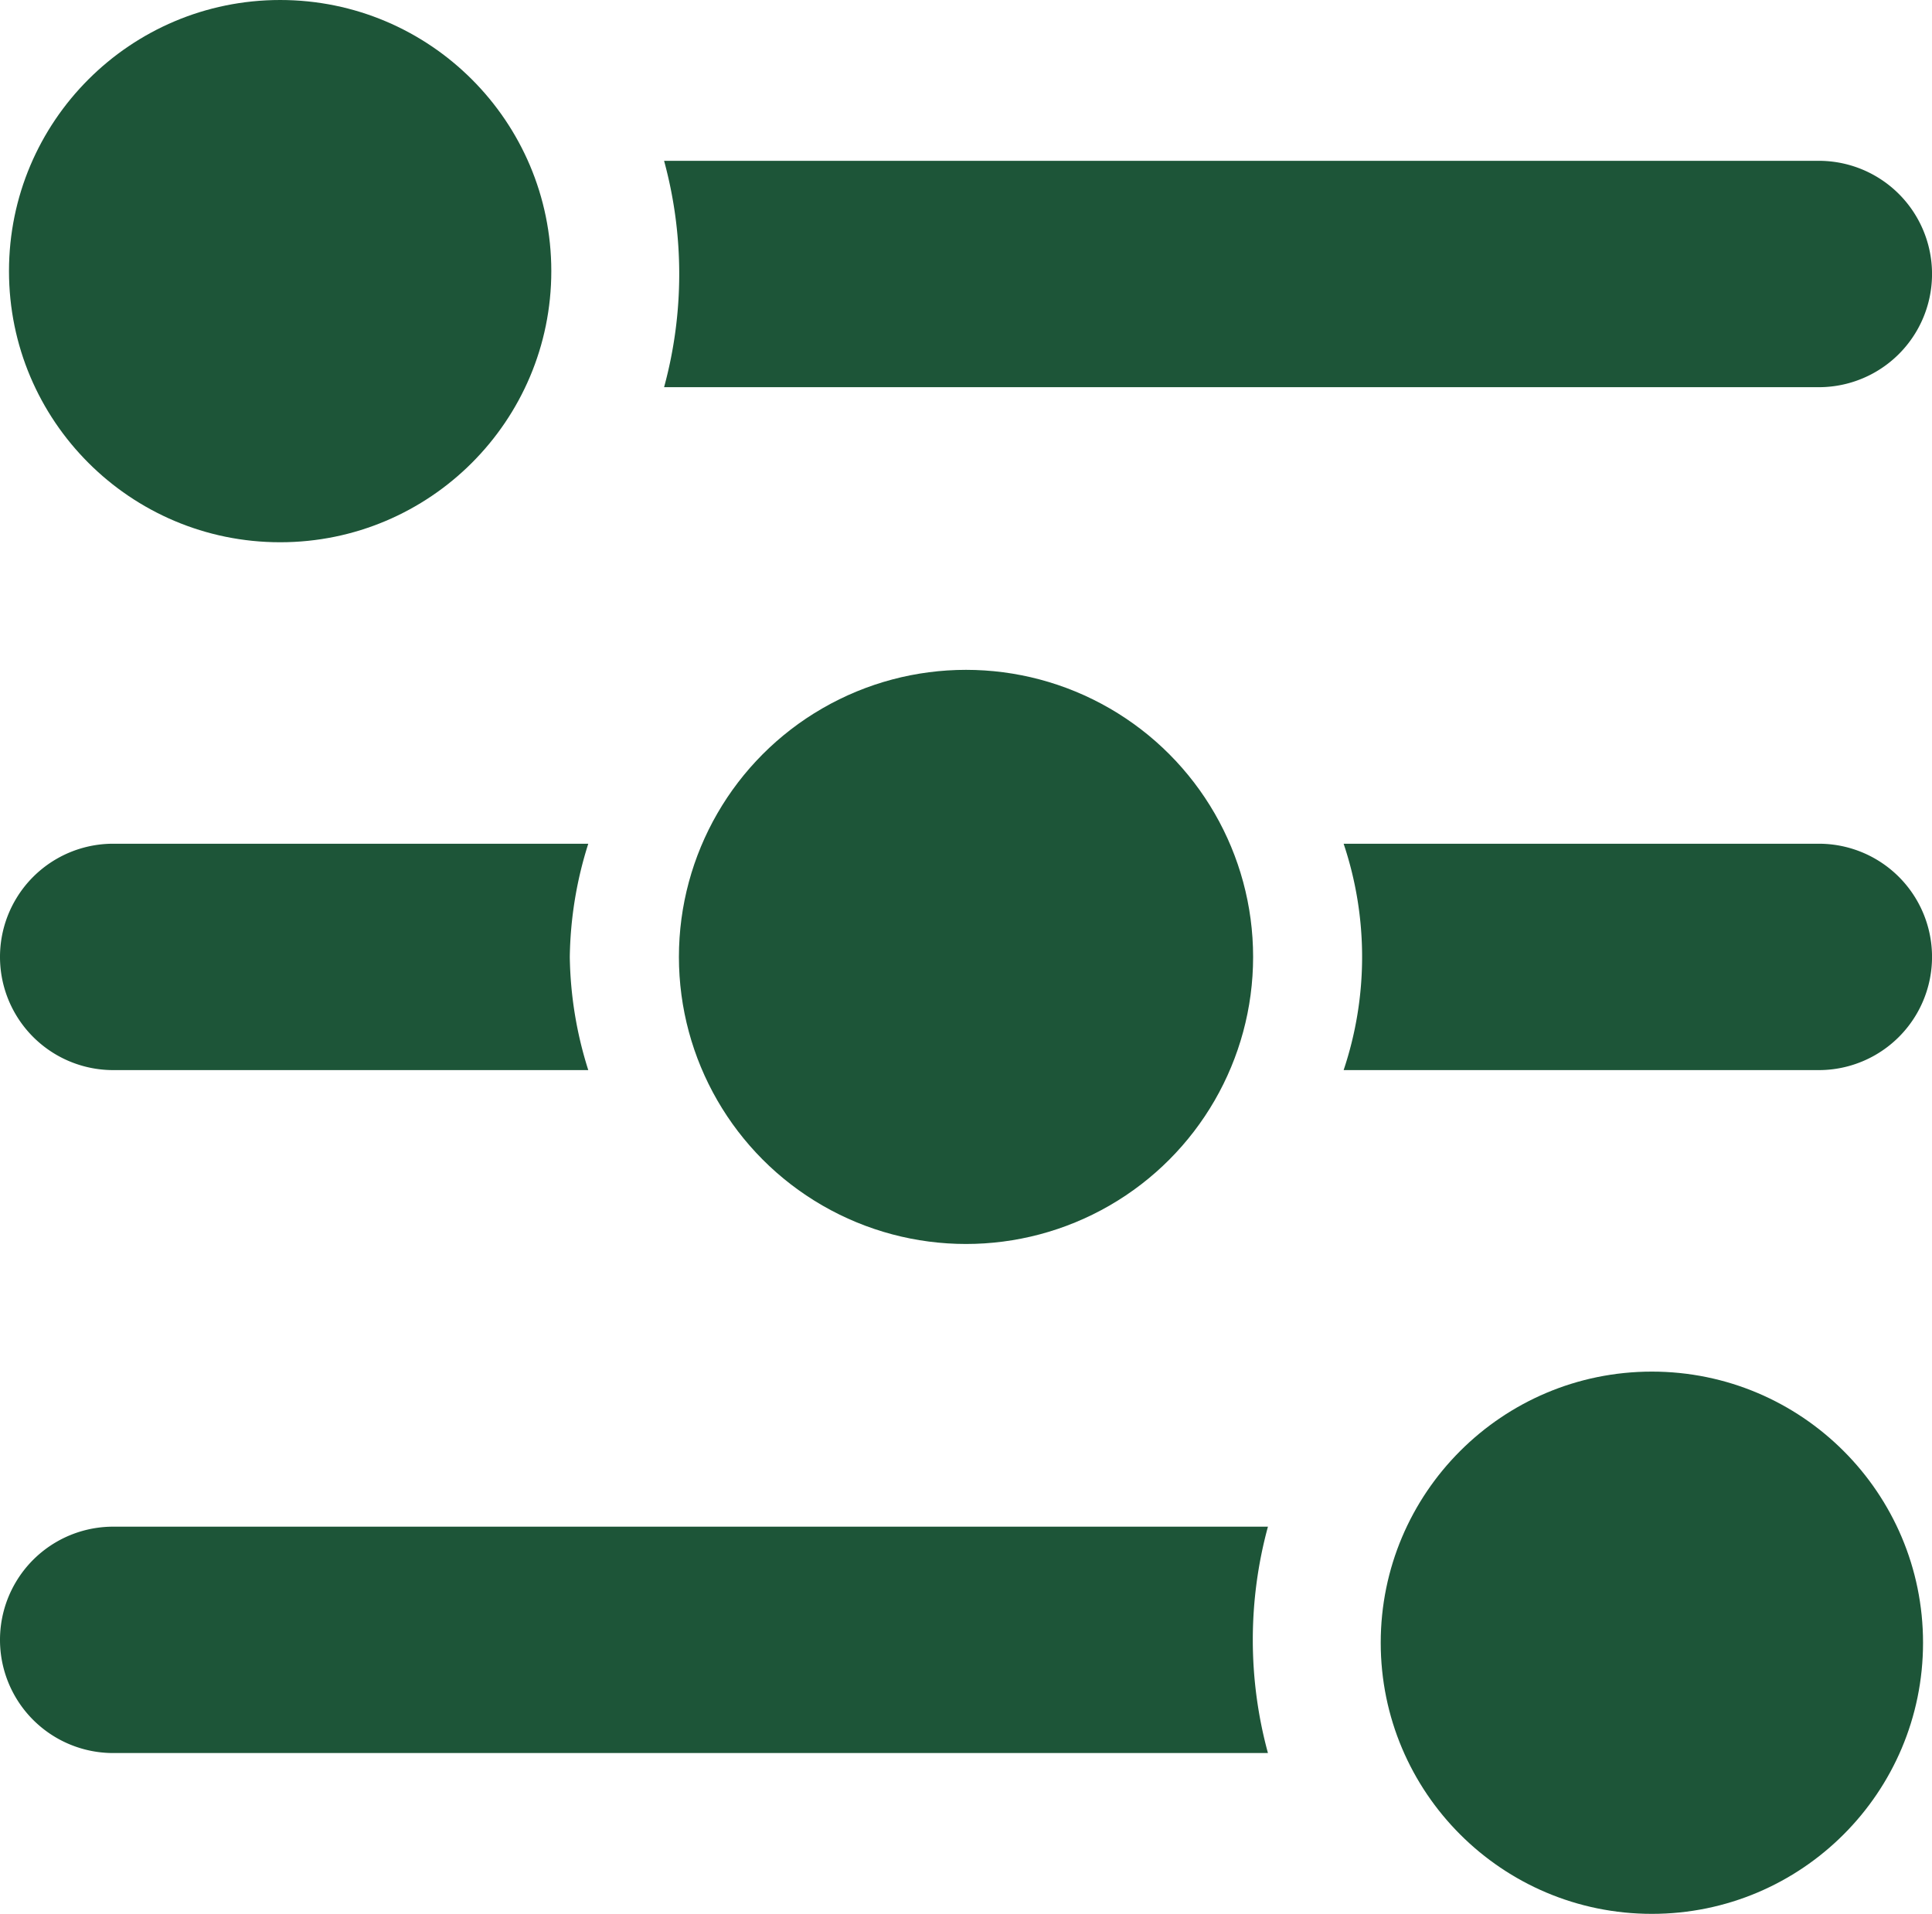
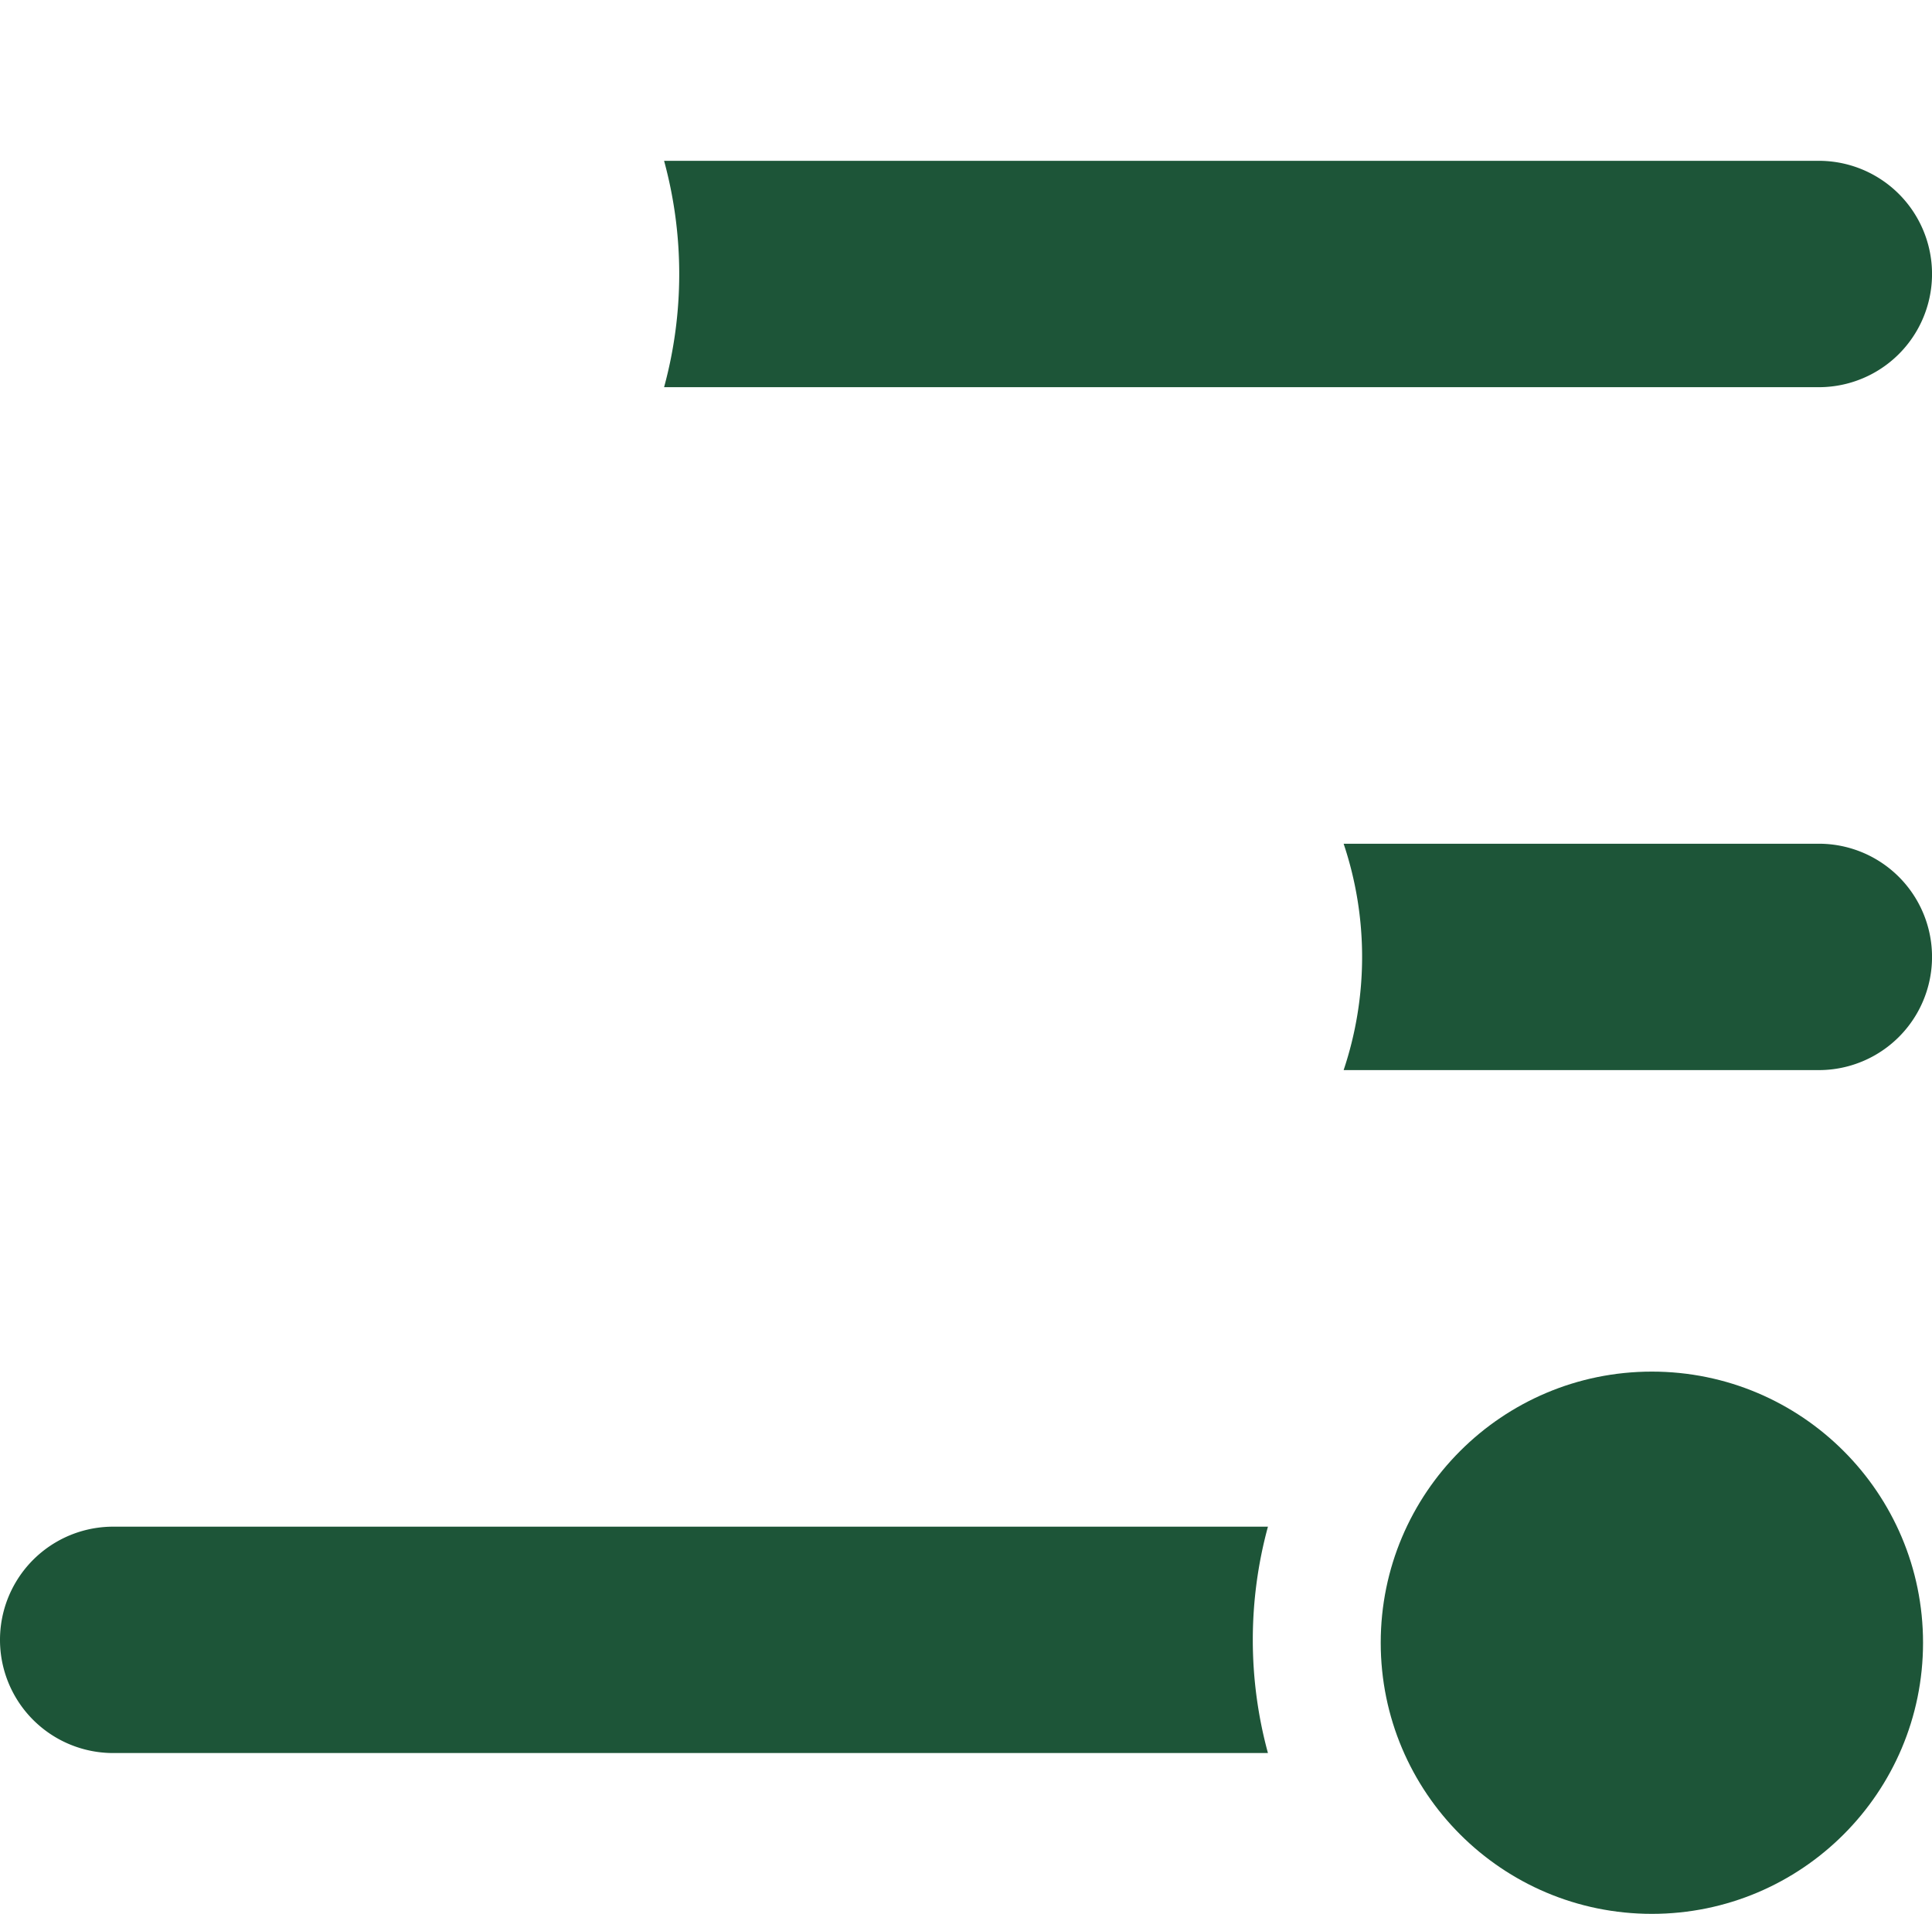
<svg xmlns="http://www.w3.org/2000/svg" width="64.481" height="63.884" viewBox="0 0 64.481 63.884">
  <g id="setup" transform="translate(0 -0.281)">
-     <circle id="Ellipse_55" data-name="Ellipse 55" cx="9.05" cy="9.05" r="9.05" transform="translate(0.3 0.281)" fill="#1d5538" />
-     <circle id="Ellipse_56" data-name="Ellipse 56" cx="9.582" cy="9.582" r="9.582" transform="translate(22.659 22.64)" fill="#1d5538" />
    <circle id="Ellipse_57" data-name="Ellipse 57" cx="9.05" cy="9.05" r="9.05" transform="translate(46.082 46.064)" fill="#1d5538" />
    <path id="Path_469" data-name="Path 469" d="M175.986,52.556a14.372,14.372,0,0,0,0-7.556h38.54a3.778,3.778,0,0,1,0,7.556Z" transform="translate(-153.822 -39.351)" fill="#1d5538" />
    <g id="Group_463" data-name="Group 463" transform="translate(0 28.444)">
-       <path id="Path_470" data-name="Path 470" d="M19.017,229.778A13.036,13.036,0,0,1,19.634,226H3.778a3.778,3.778,0,1,0,0,7.556H19.634A13.036,13.036,0,0,1,19.017,229.778Z" transform="translate(0 -226)" fill="#1d5538" />
      <path id="Path_471" data-name="Path 471" d="M371.96,226H356.1a11.884,11.884,0,0,1,0,7.556H371.96a3.778,3.778,0,1,0,0-7.556Z" transform="translate(-311.256 -226)" fill="#1d5538" />
    </g>
    <path id="Path_472" data-name="Path 472" d="M3.778,414.556a3.778,3.778,0,1,1,0-7.556h38.54a14.372,14.372,0,0,0,0,7.556Z" transform="translate(0 -355.76)" fill="#1d5538" />
  </g>
</svg>